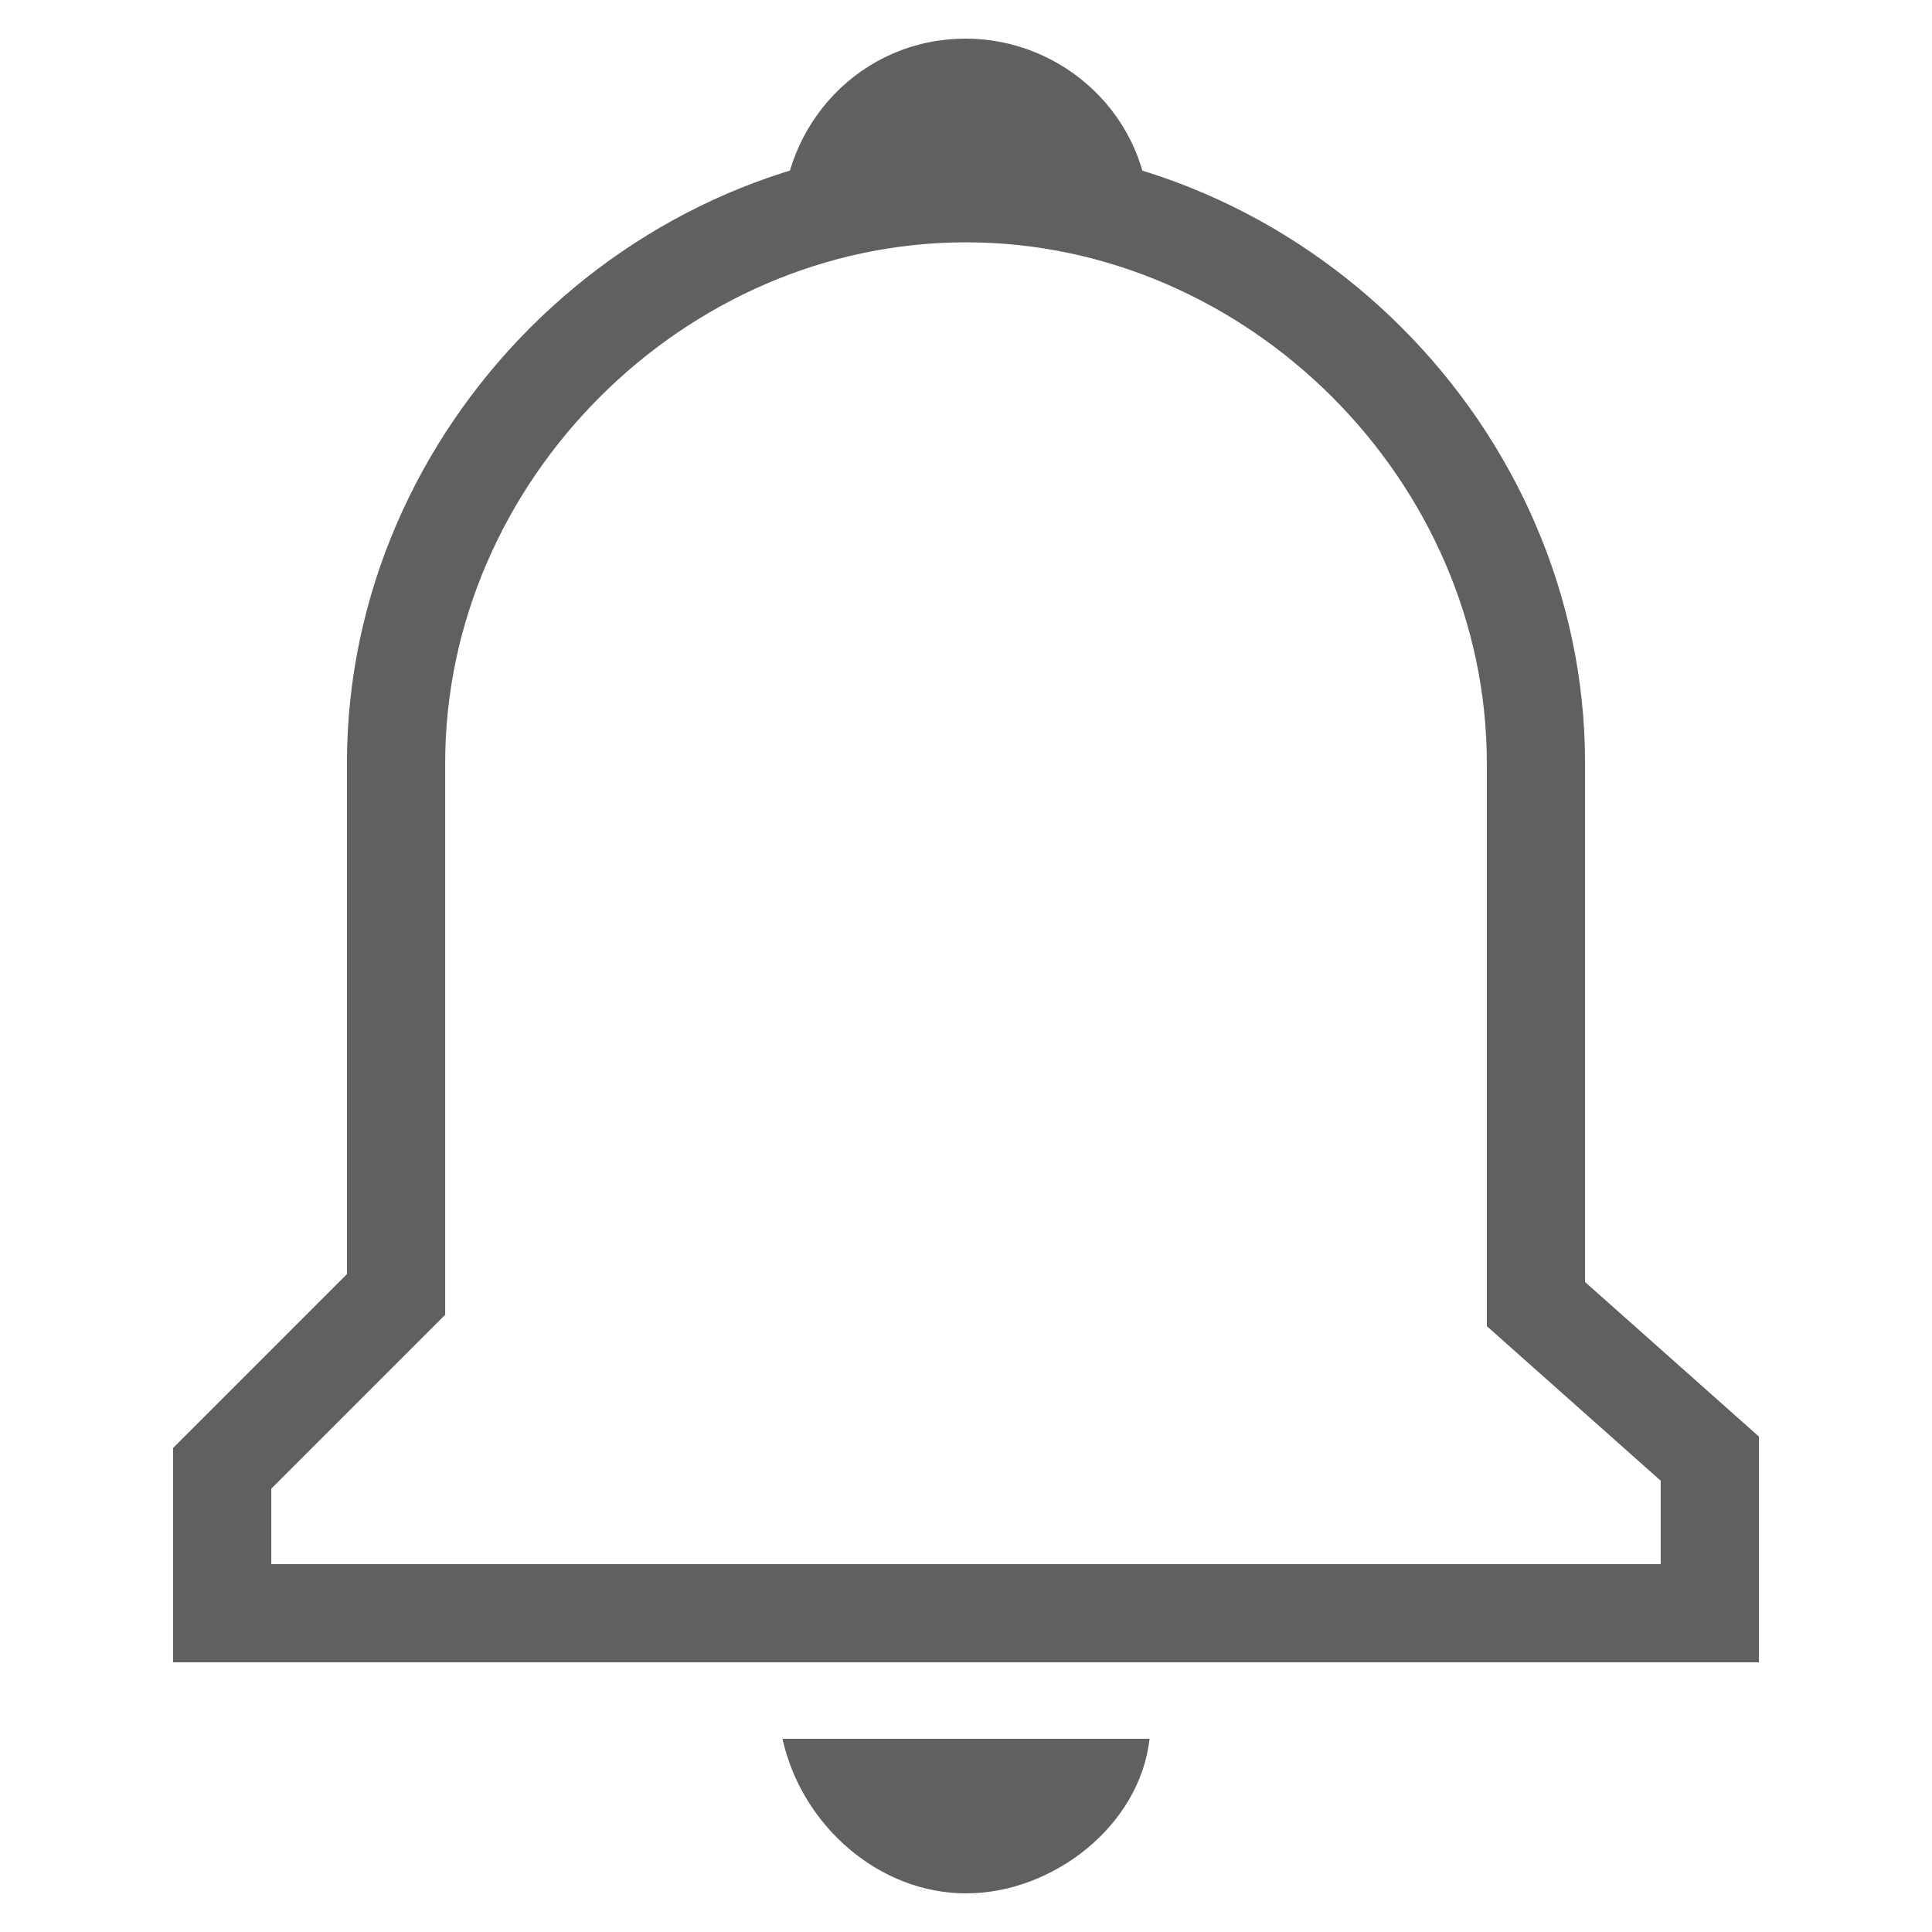
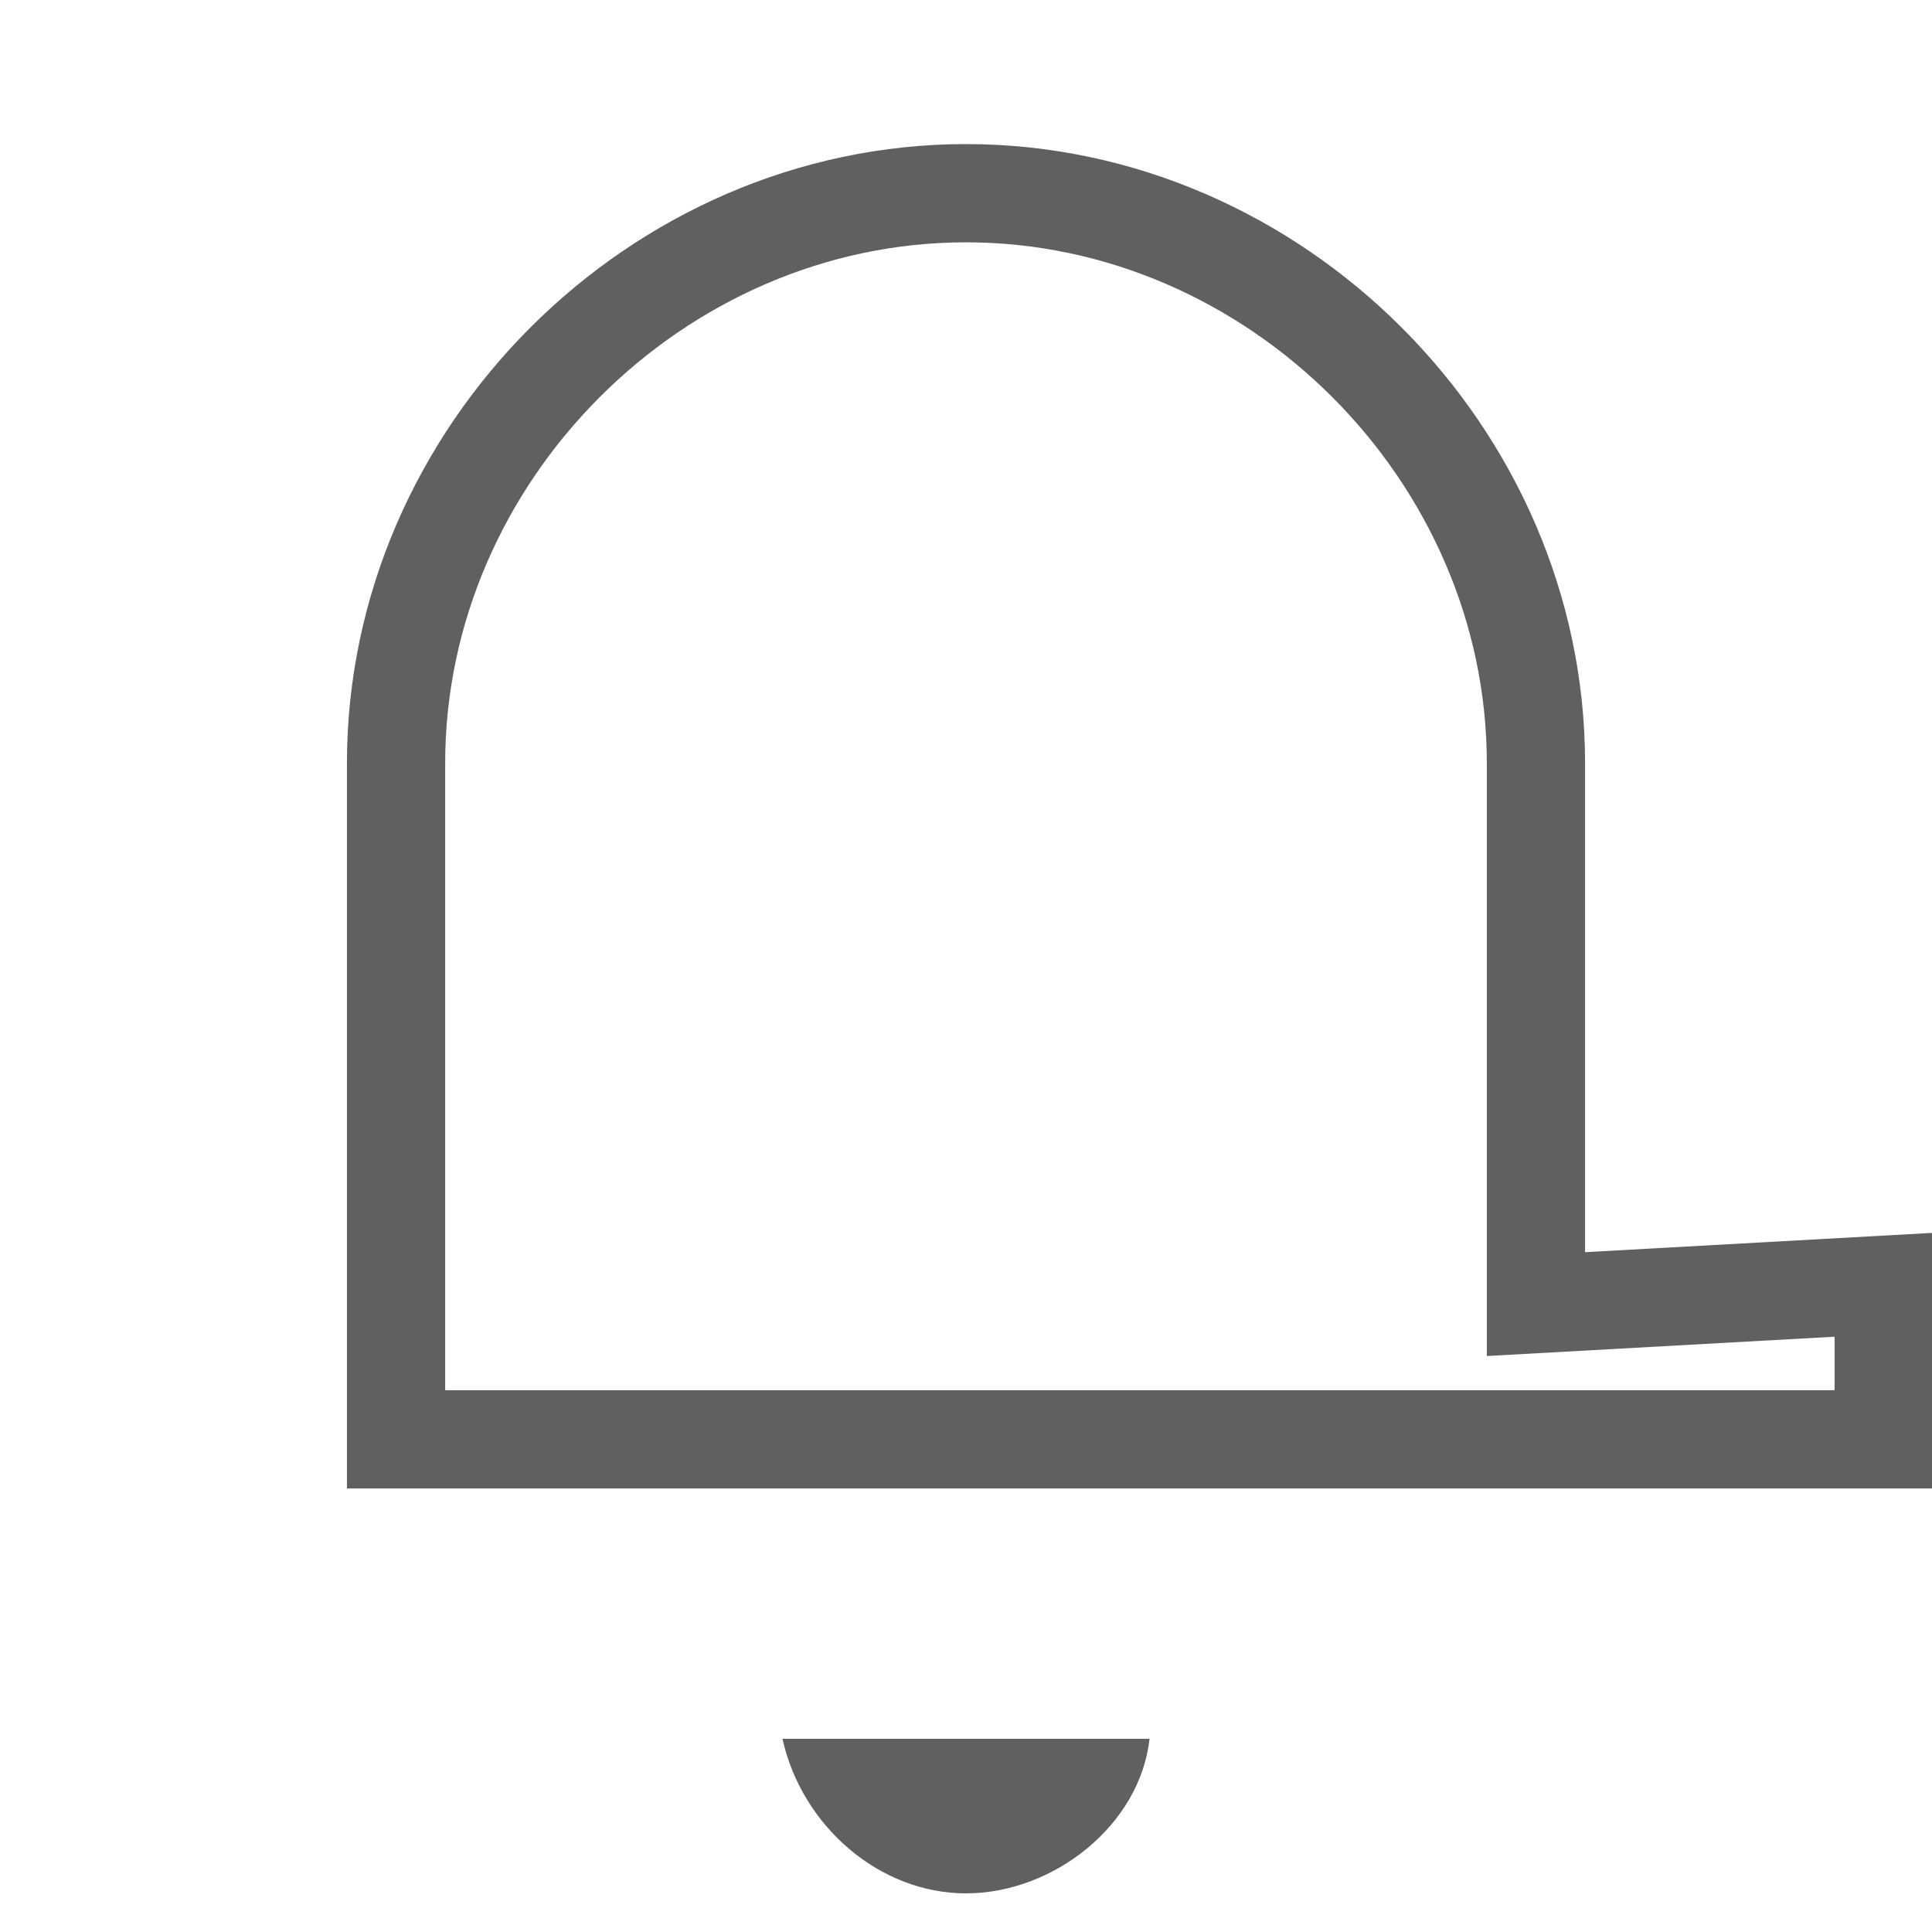
<svg xmlns="http://www.w3.org/2000/svg" version="1.1" id="Layer_1" x="0px" y="0px" viewBox="0 0 20 20" style="enable-background:new 0 0 20 20;" xml:space="preserve">
  <style type="text/css">
	.st0{fill:#606060;}
	.st1{fill:none;stroke:#606060;stroke-width:1.017;stroke-miterlimit:10;}
</style>
  <g>
-     <path class="st0" d="M9.4,2.1h1l0.8,0.1l0.7,0.2c0,0,0-0.1,0-0.1c0-1.1-0.9-1.9-1.9-1.9c-1.1,0-1.9,0.9-1.9,1.9c0,0,0,0.1,0,0.1   L9.4,2.1z" />
-     <path class="st1" d="M15.9,13.5V7.9C15.9,4.7,13.2,2,10,2C6.8,2,4.1,4.7,4.1,7.9v5.5l-1.8,1.8v1.5h15.4v-1.6L15.9,13.5z" />
+     <path class="st1" d="M15.9,13.5V7.9C15.9,4.7,13.2,2,10,2C6.8,2,4.1,4.7,4.1,7.9v5.5v1.5h15.4v-1.6L15.9,13.5z" />
    <path class="st0" d="M8.1,18c0.2,0.9,1,1.6,1.9,1.6s1.8-0.7,1.9-1.6H8.1z" />
  </g>
</svg>